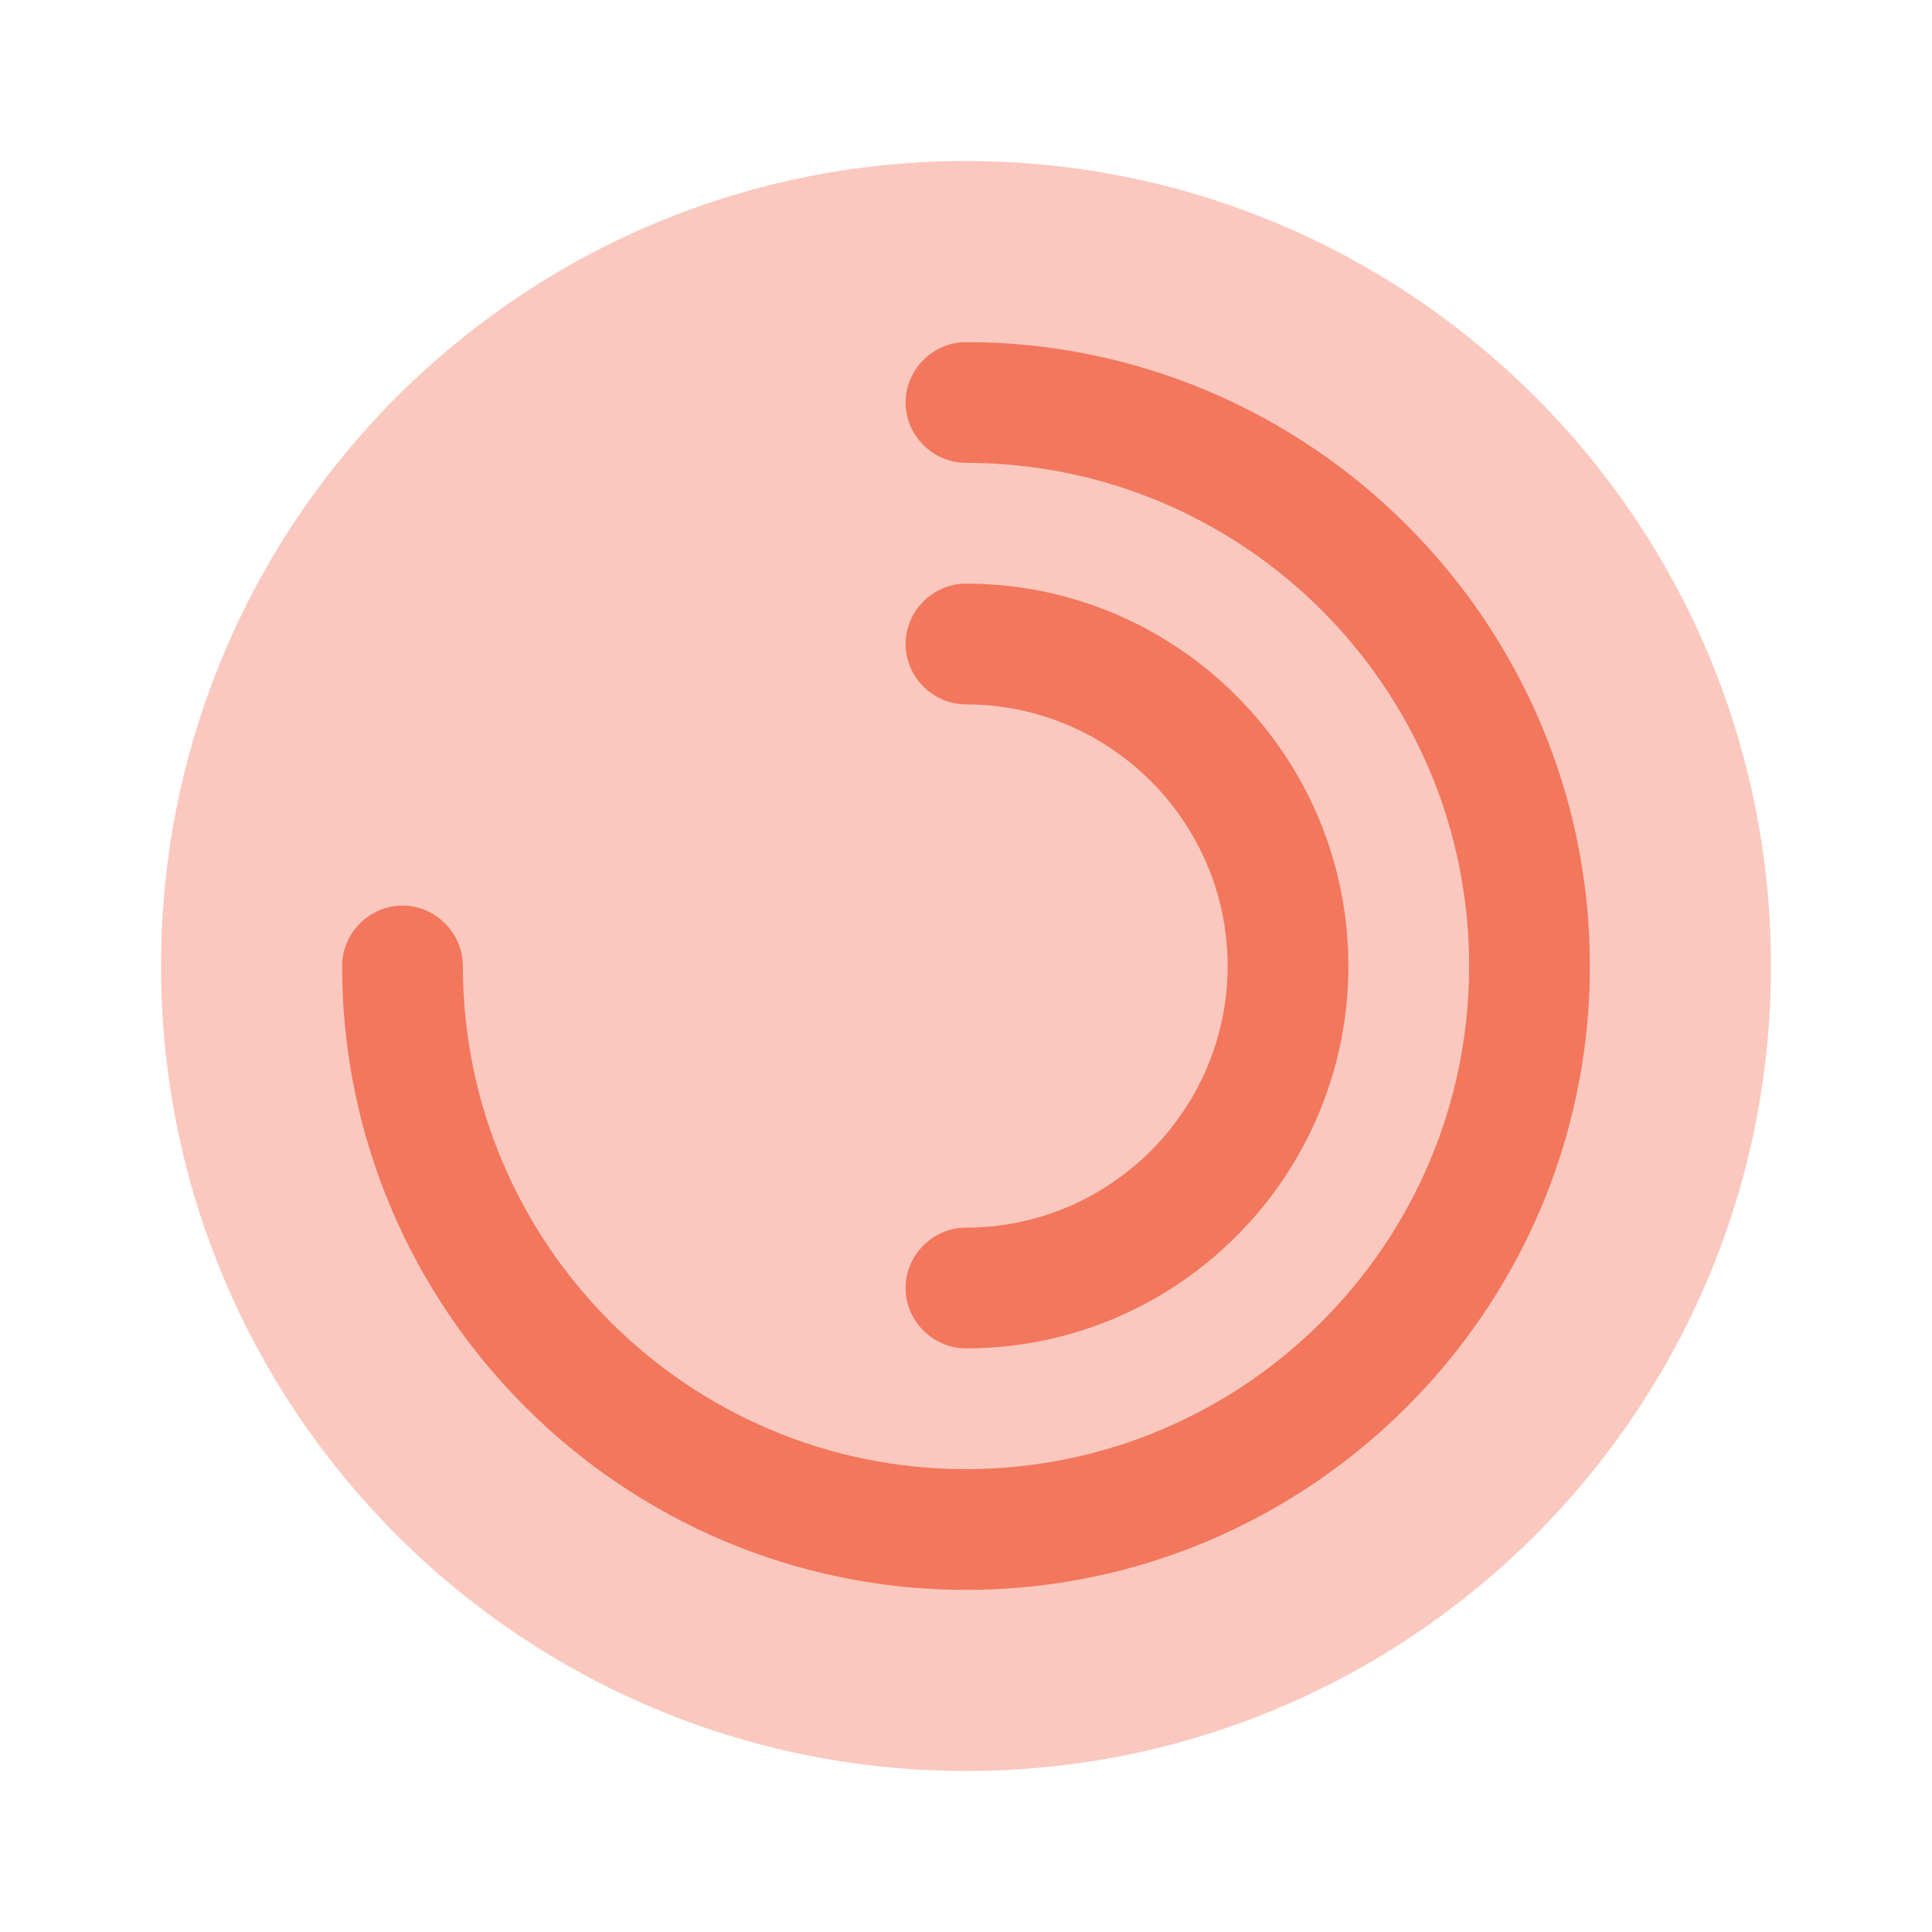
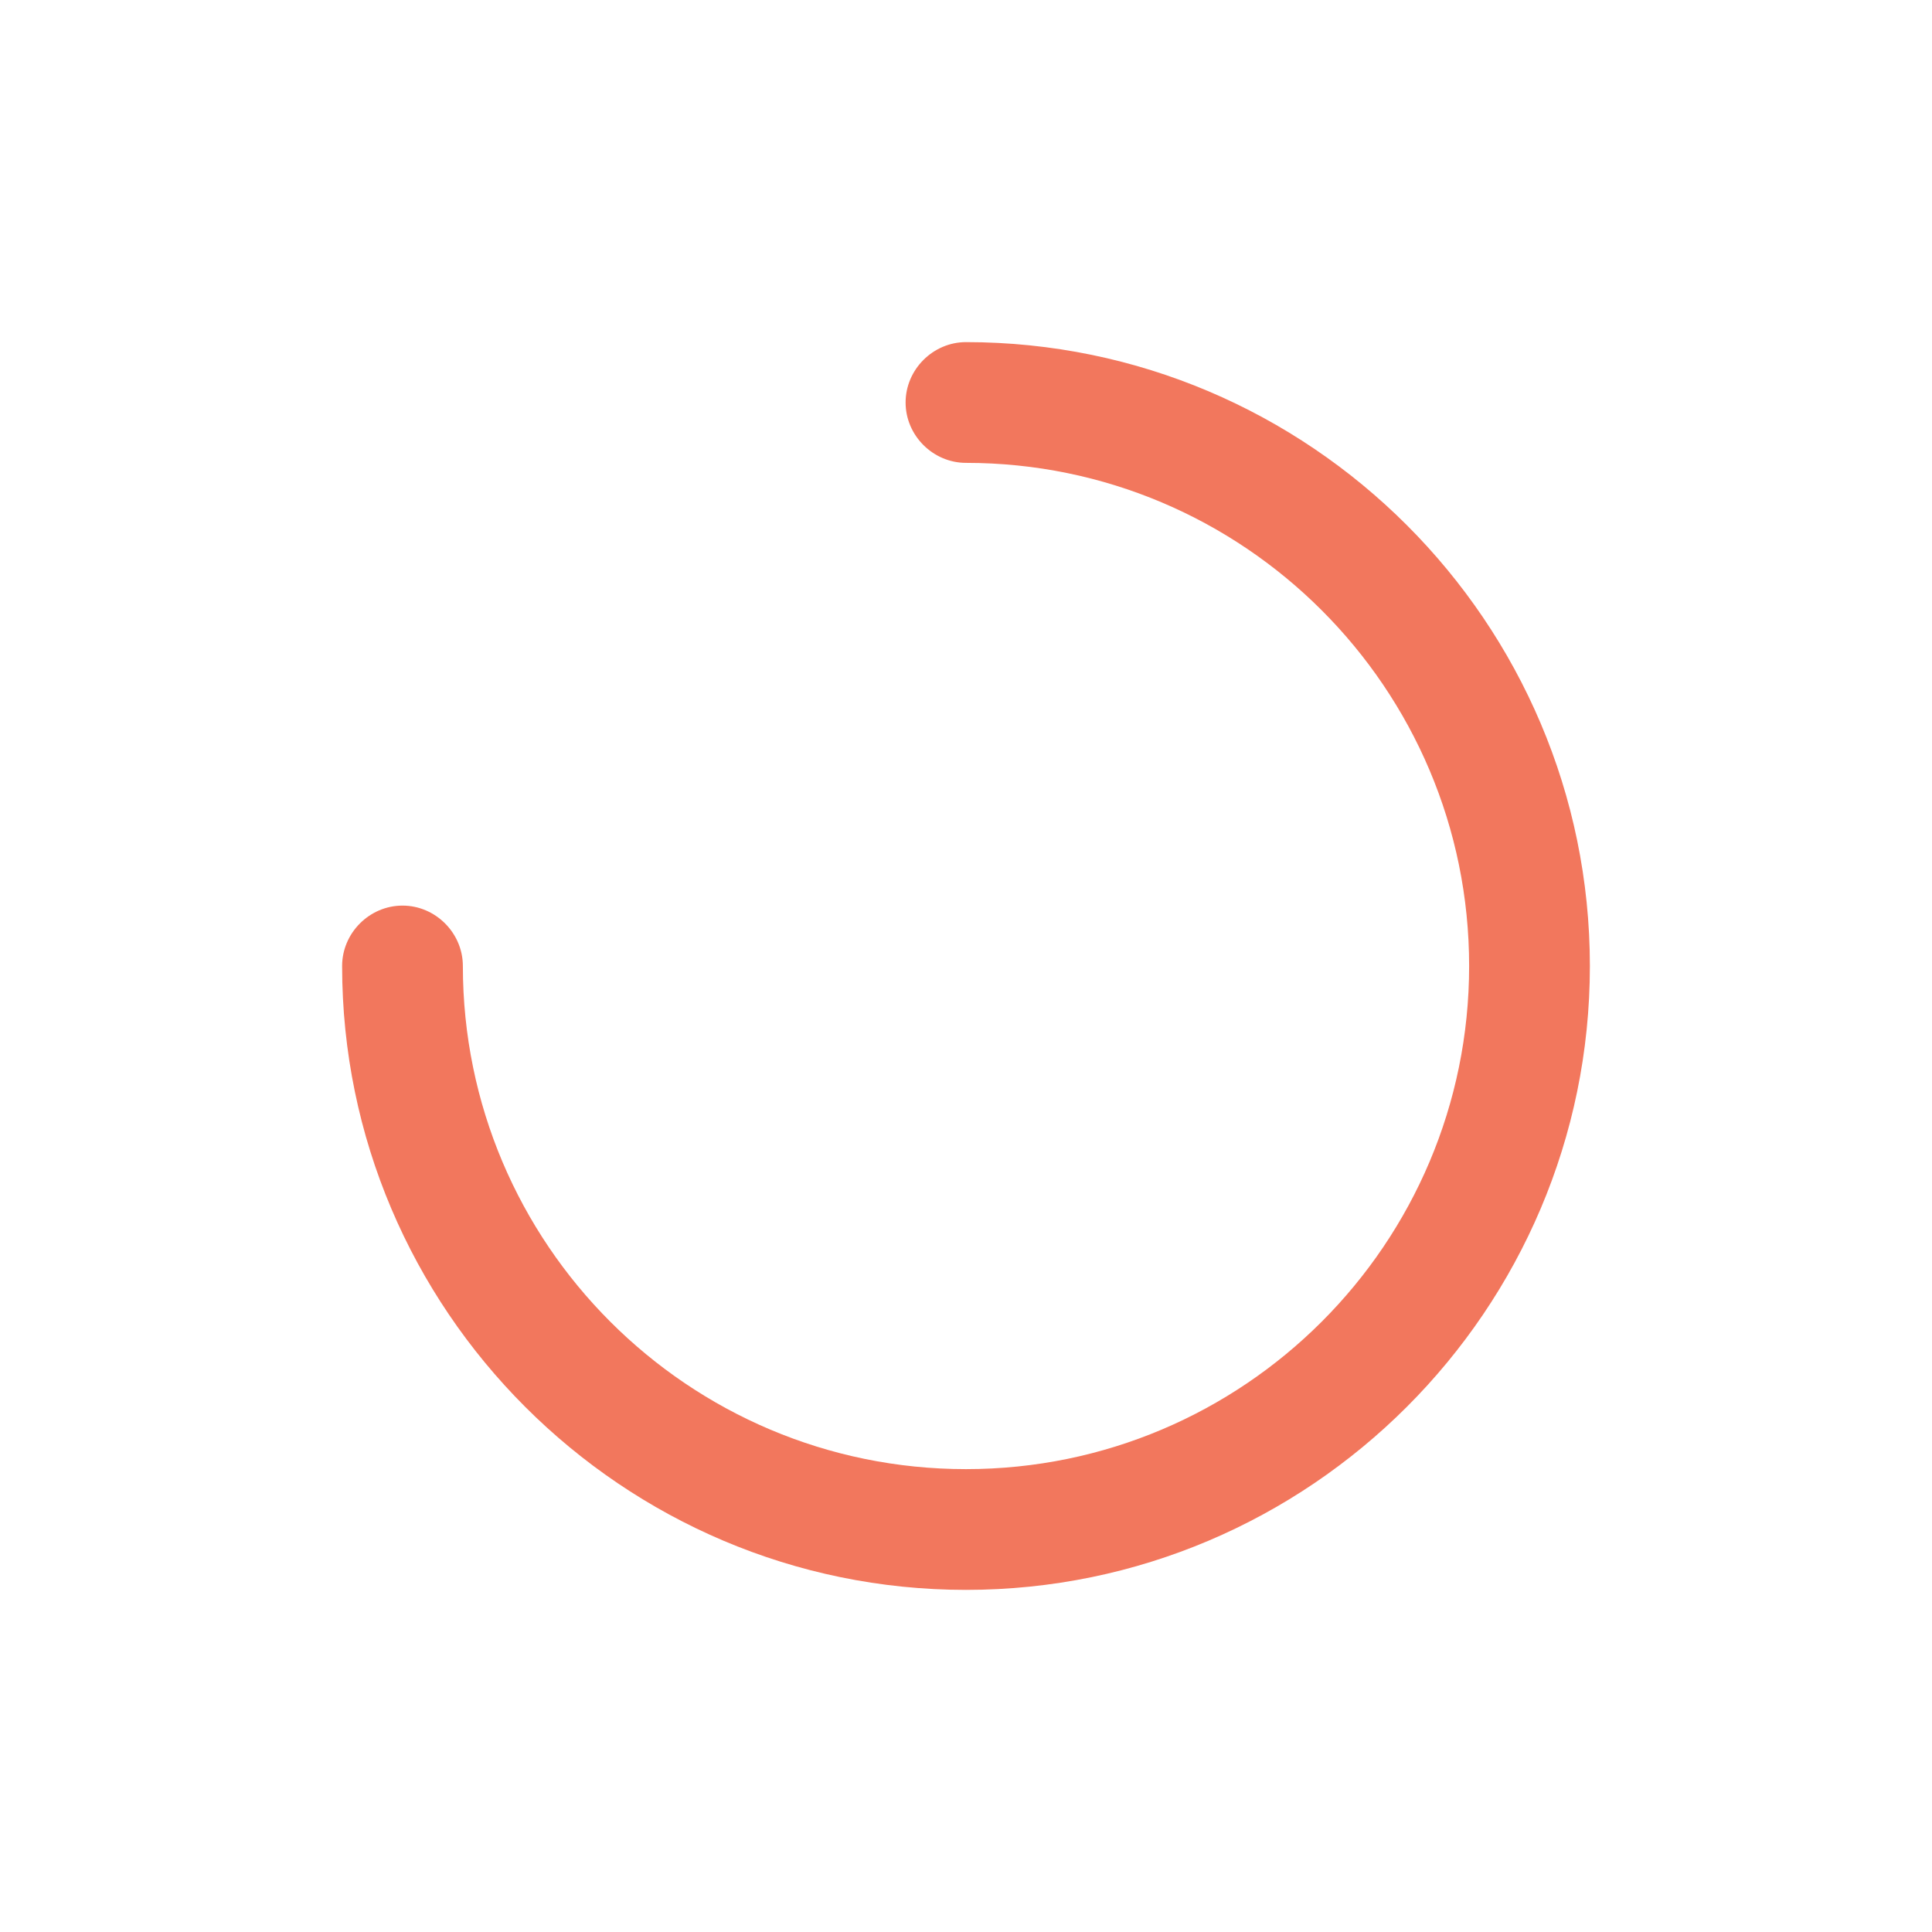
<svg xmlns="http://www.w3.org/2000/svg" width="38" height="38" viewBox="0 0 38 38" fill="none">
-   <path opacity="0.4" d="M19 34.833C27.744 34.833 34.833 27.744 34.833 19C34.833 10.255 27.744 3.167 19 3.167C10.255 3.167 3.167 10.255 3.167 19C3.167 27.744 10.255 34.833 19 34.833Z" fill="#F2775D" />
  <path d="M19 31.271C12.239 31.271 6.729 25.761 6.729 19C6.729 18.351 7.267 17.812 7.917 17.812C8.566 17.812 9.104 18.351 9.104 19C9.104 24.462 13.537 28.896 19 28.896C24.462 28.896 28.896 24.462 28.896 19C28.896 13.537 24.462 9.104 19 9.104C18.351 9.104 17.812 8.566 17.812 7.917C17.812 7.268 18.351 6.729 19 6.729C25.761 6.729 31.271 12.239 31.271 19C31.271 25.761 25.761 31.271 19 31.271Z" fill="#F2775D" />
-   <path d="M19 26.521C18.351 26.521 17.812 25.983 17.812 25.333C17.812 24.684 18.351 24.146 19 24.146C21.834 24.146 24.146 21.834 24.146 19C24.146 16.166 21.834 13.854 19 13.854C18.351 13.854 17.812 13.316 17.812 12.667C17.812 12.018 18.351 11.479 19 11.479C23.148 11.479 26.521 14.852 26.521 19C26.521 23.148 23.148 26.521 19 26.521Z" fill="#F2775D" />
</svg>